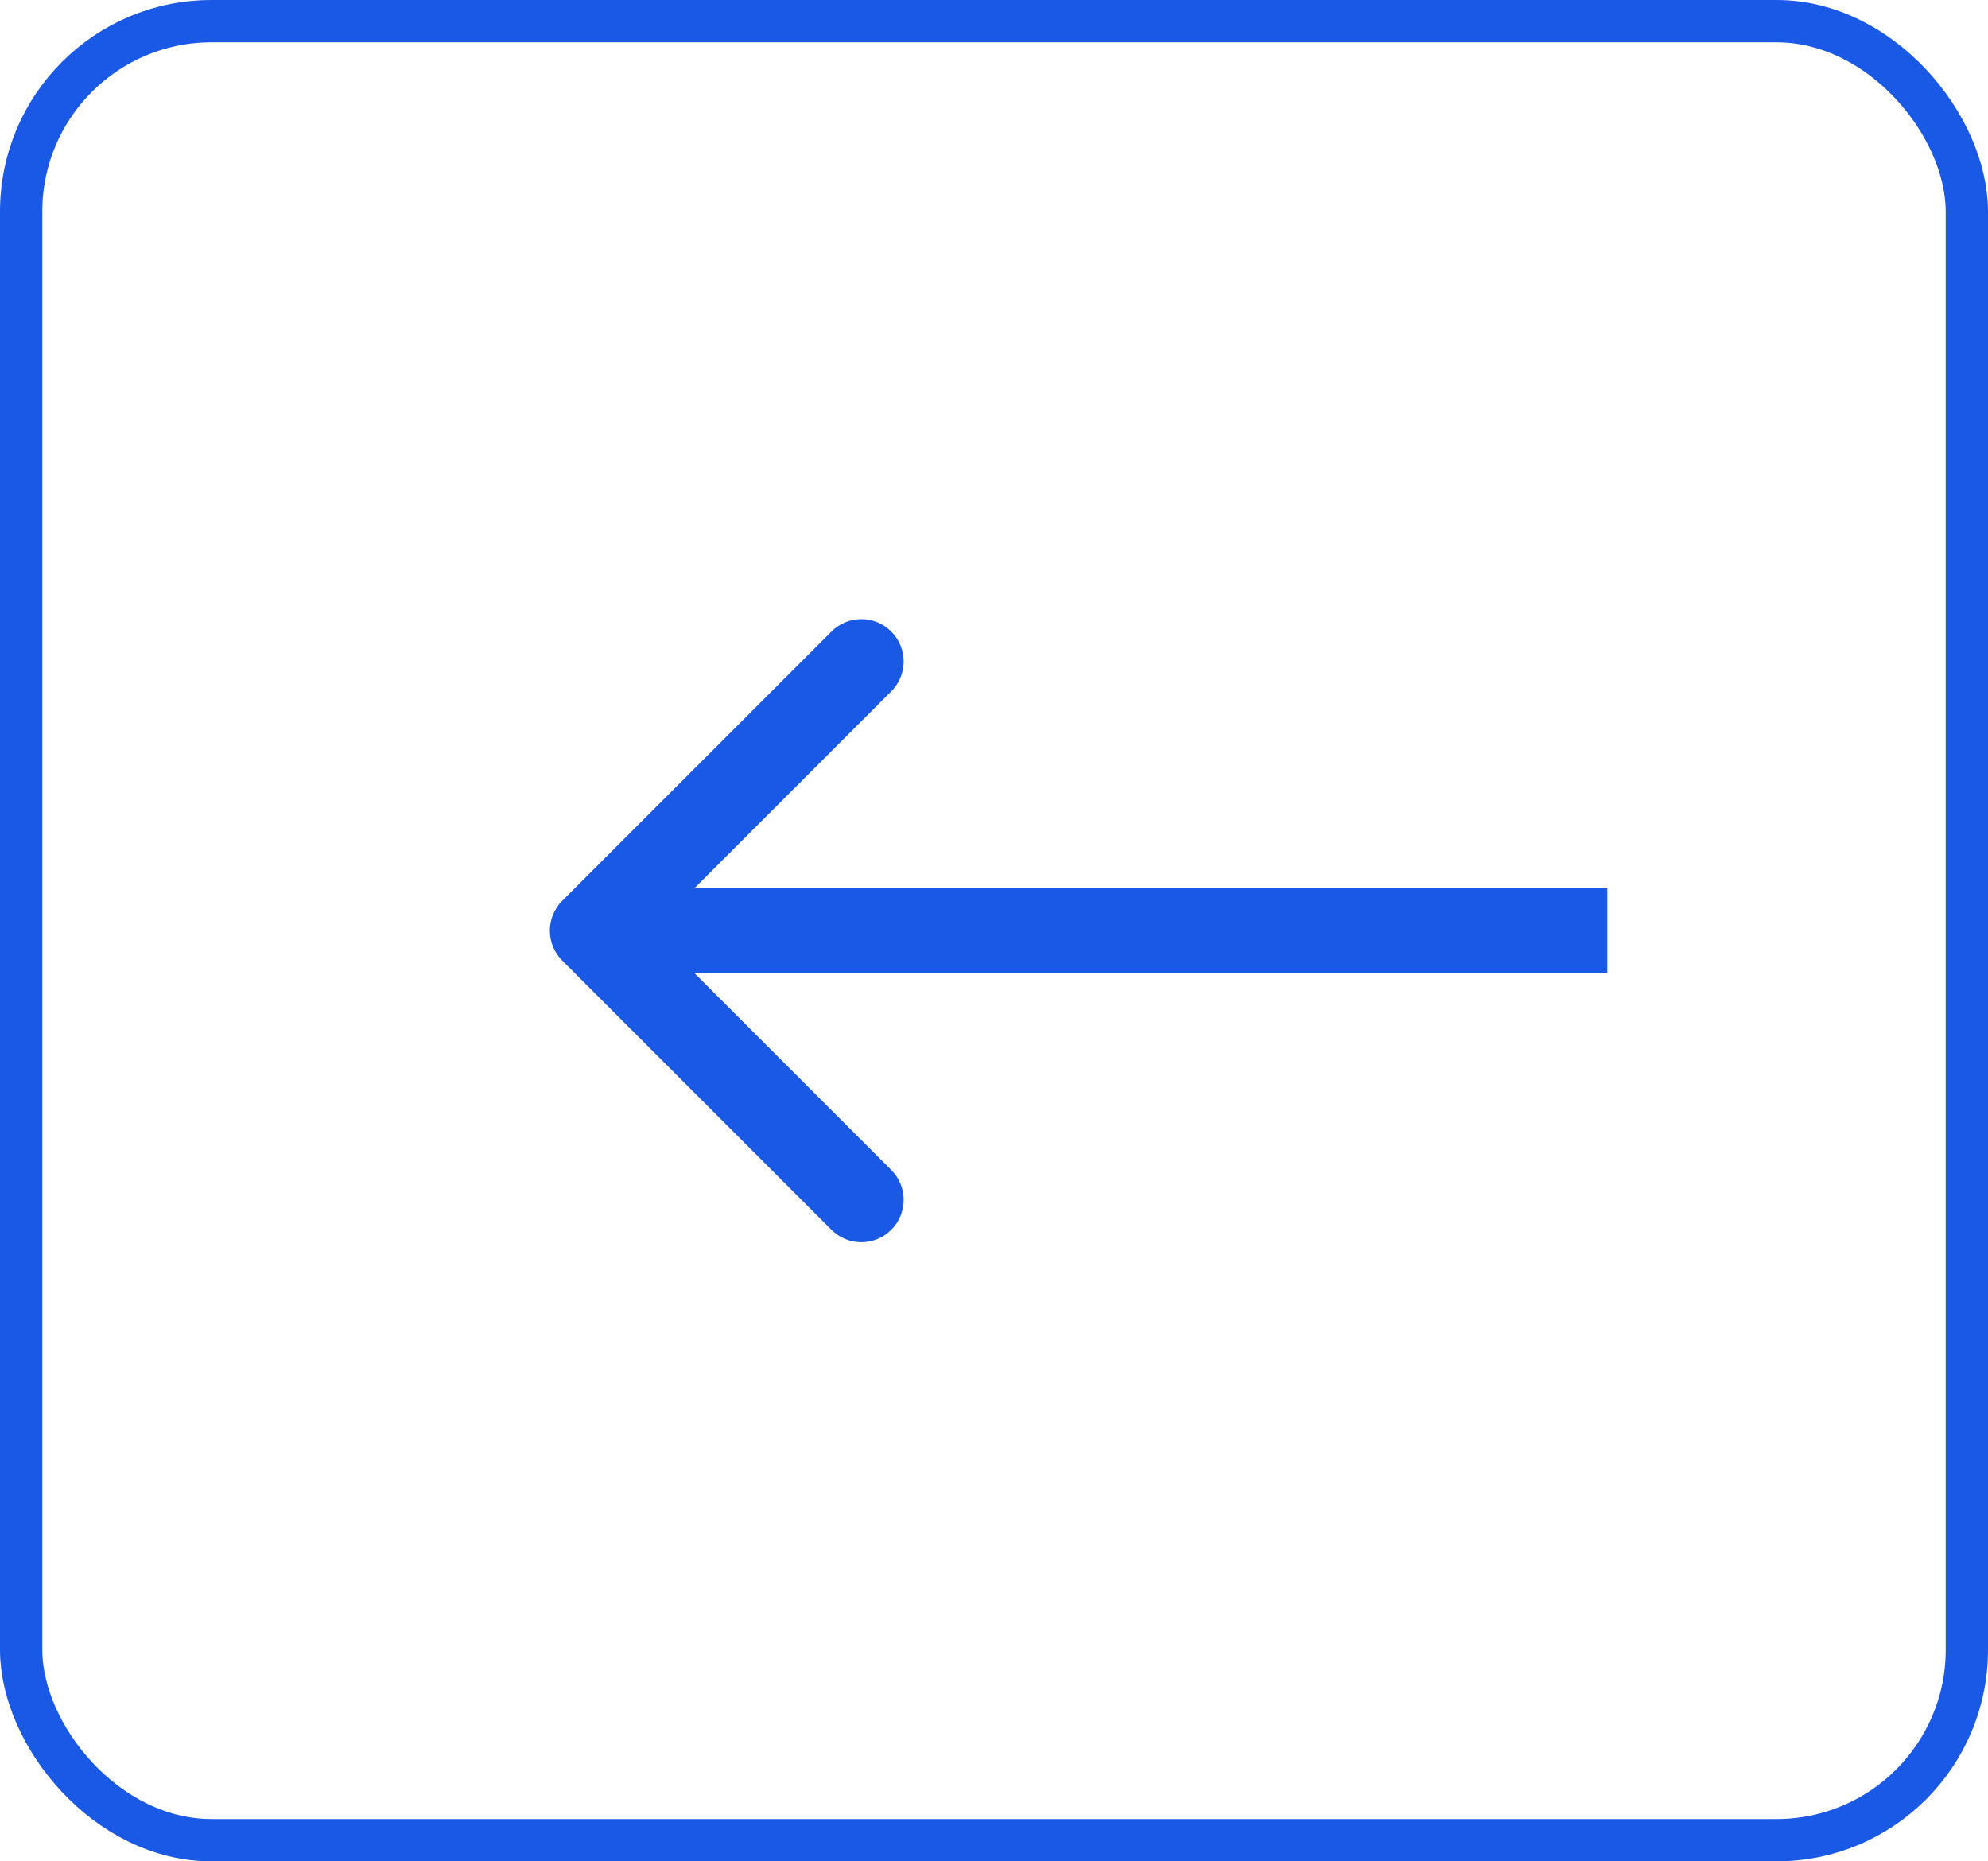
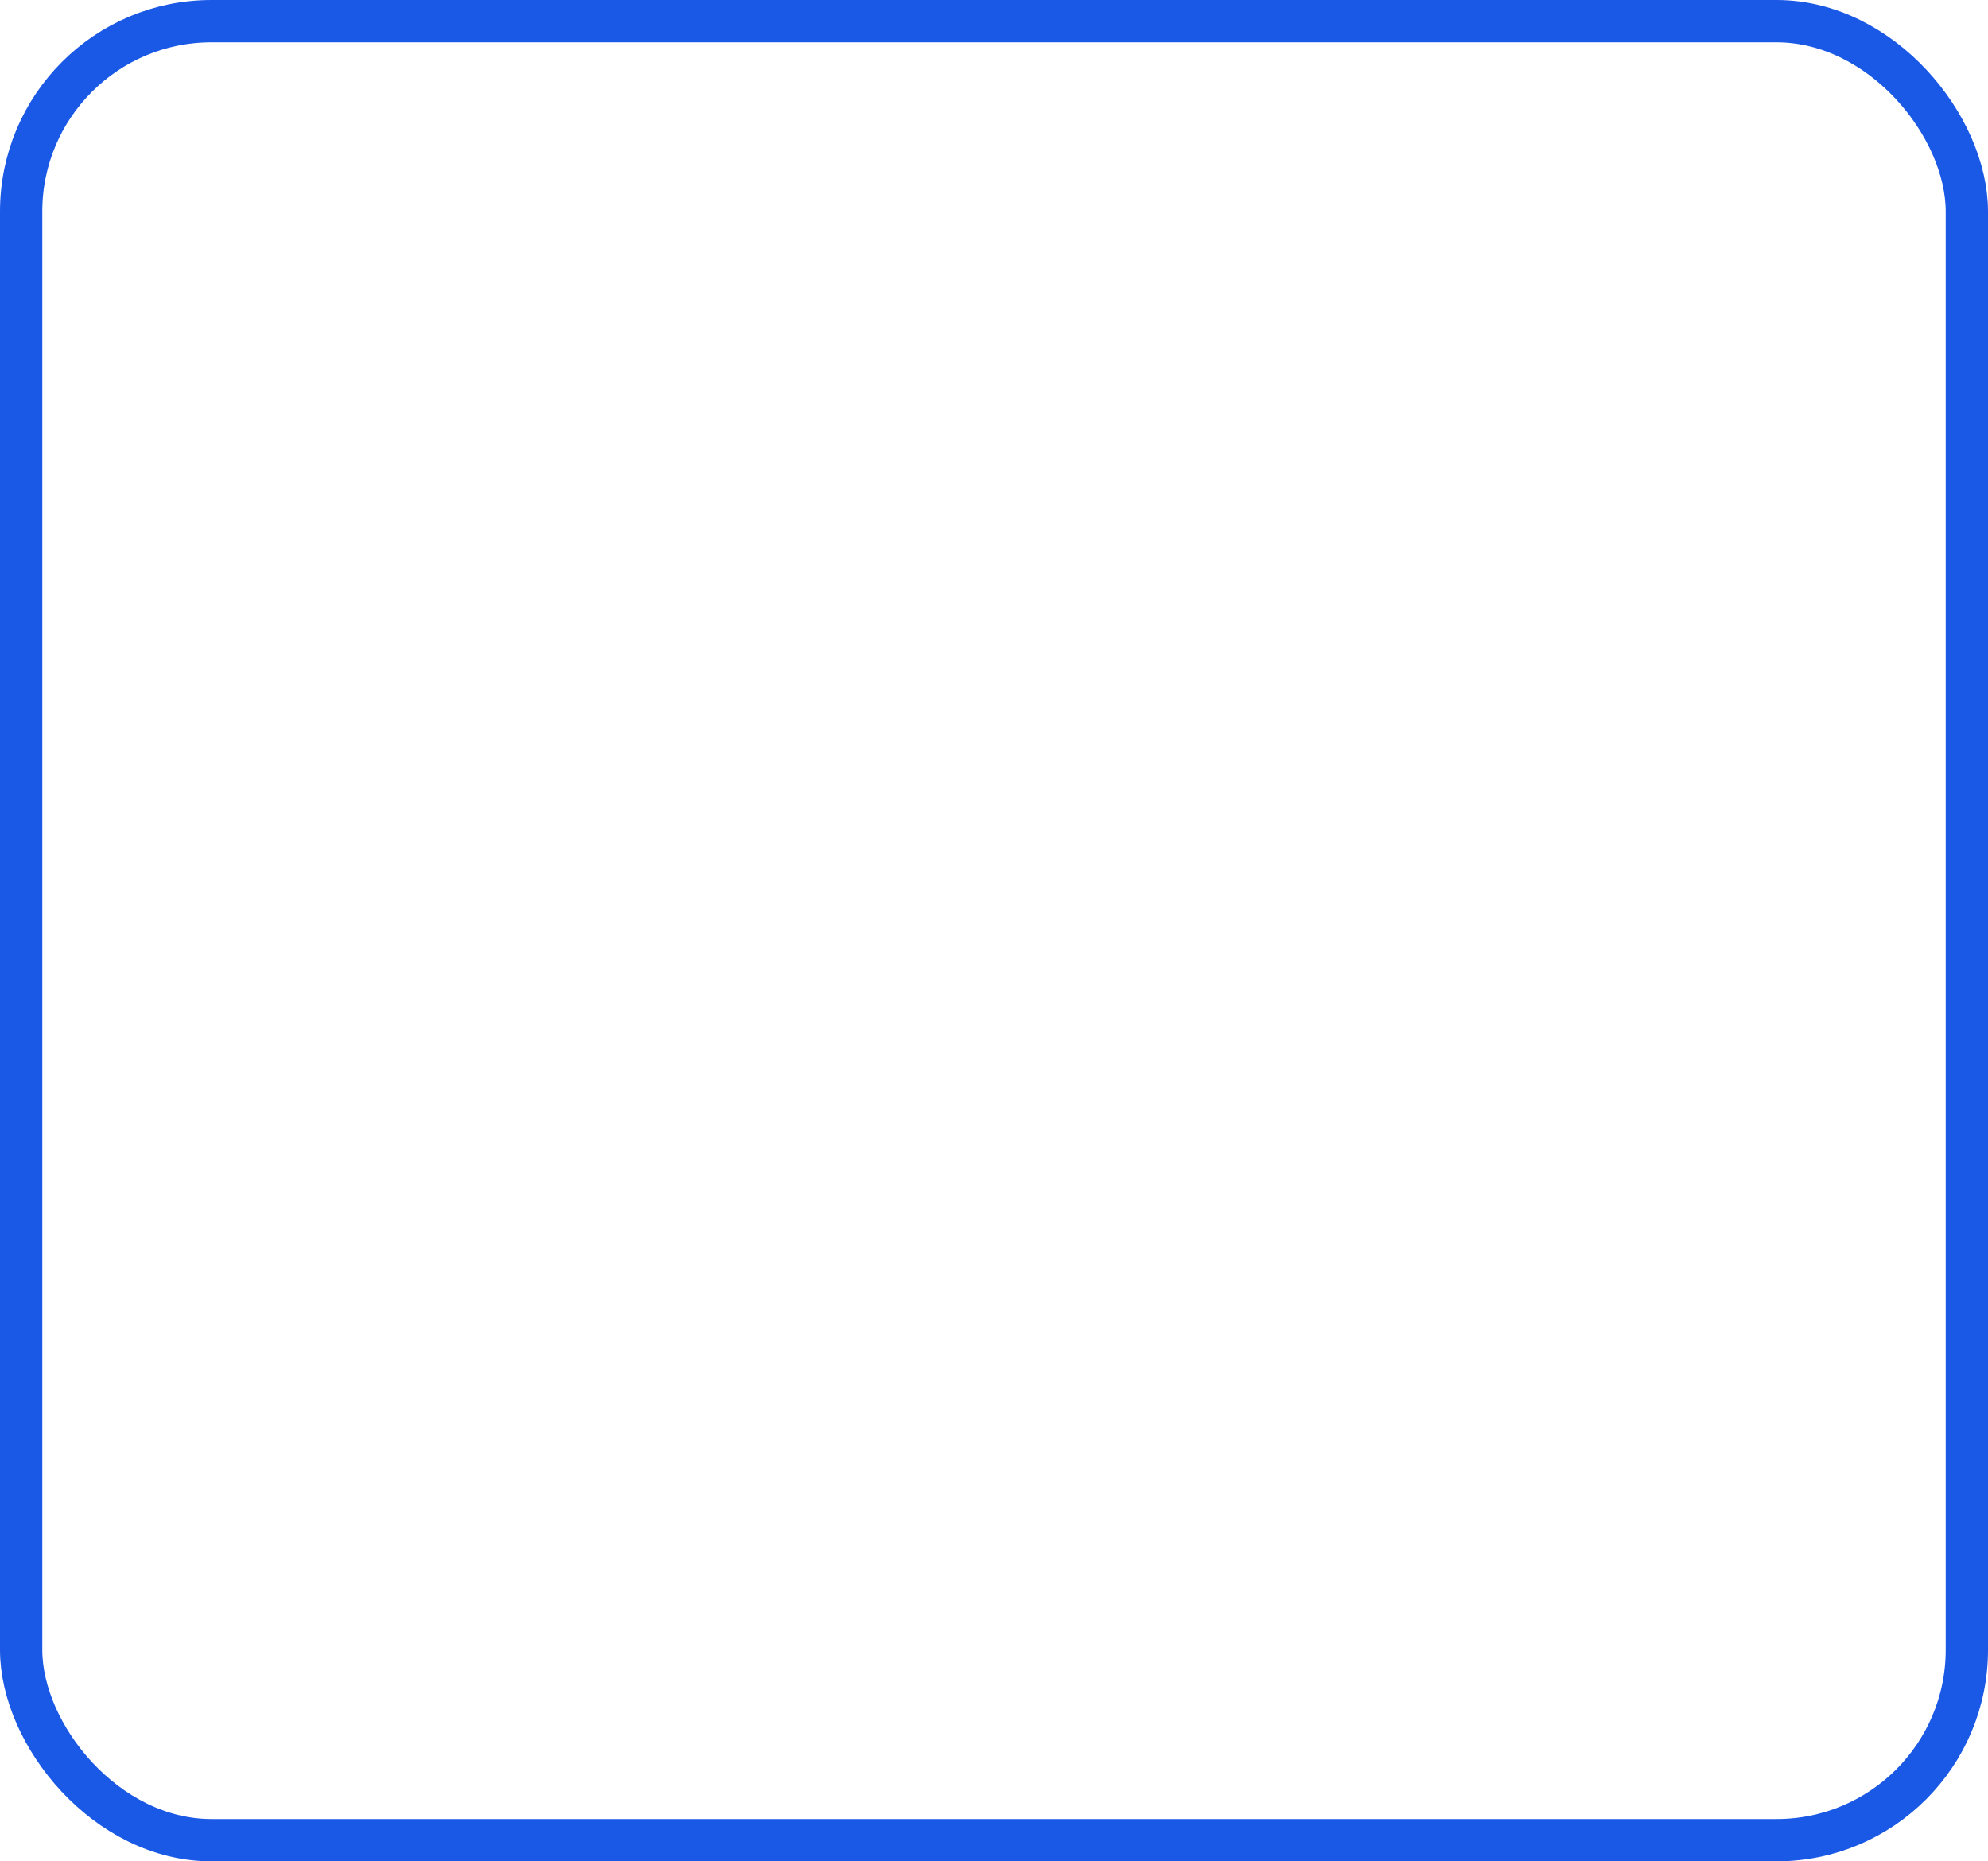
<svg xmlns="http://www.w3.org/2000/svg" width="47" height="44" viewBox="0 0 47 44" fill="none">
  <rect x="0.5" y="0.5" width="46" height="43" rx="4.5" stroke="#1A58E6" />
-   <path d="M13.293 21.293C12.902 21.683 12.902 22.317 13.293 22.707L19.657 29.071C20.047 29.462 20.68 29.462 21.071 29.071C21.462 28.68 21.462 28.047 21.071 27.657L15.414 22L21.071 16.343C21.462 15.953 21.462 15.319 21.071 14.929C20.68 14.538 20.047 14.538 19.657 14.929L13.293 21.293ZM14 22V23H38V22V21H14V22Z" fill="#1A58E6" />
</svg>